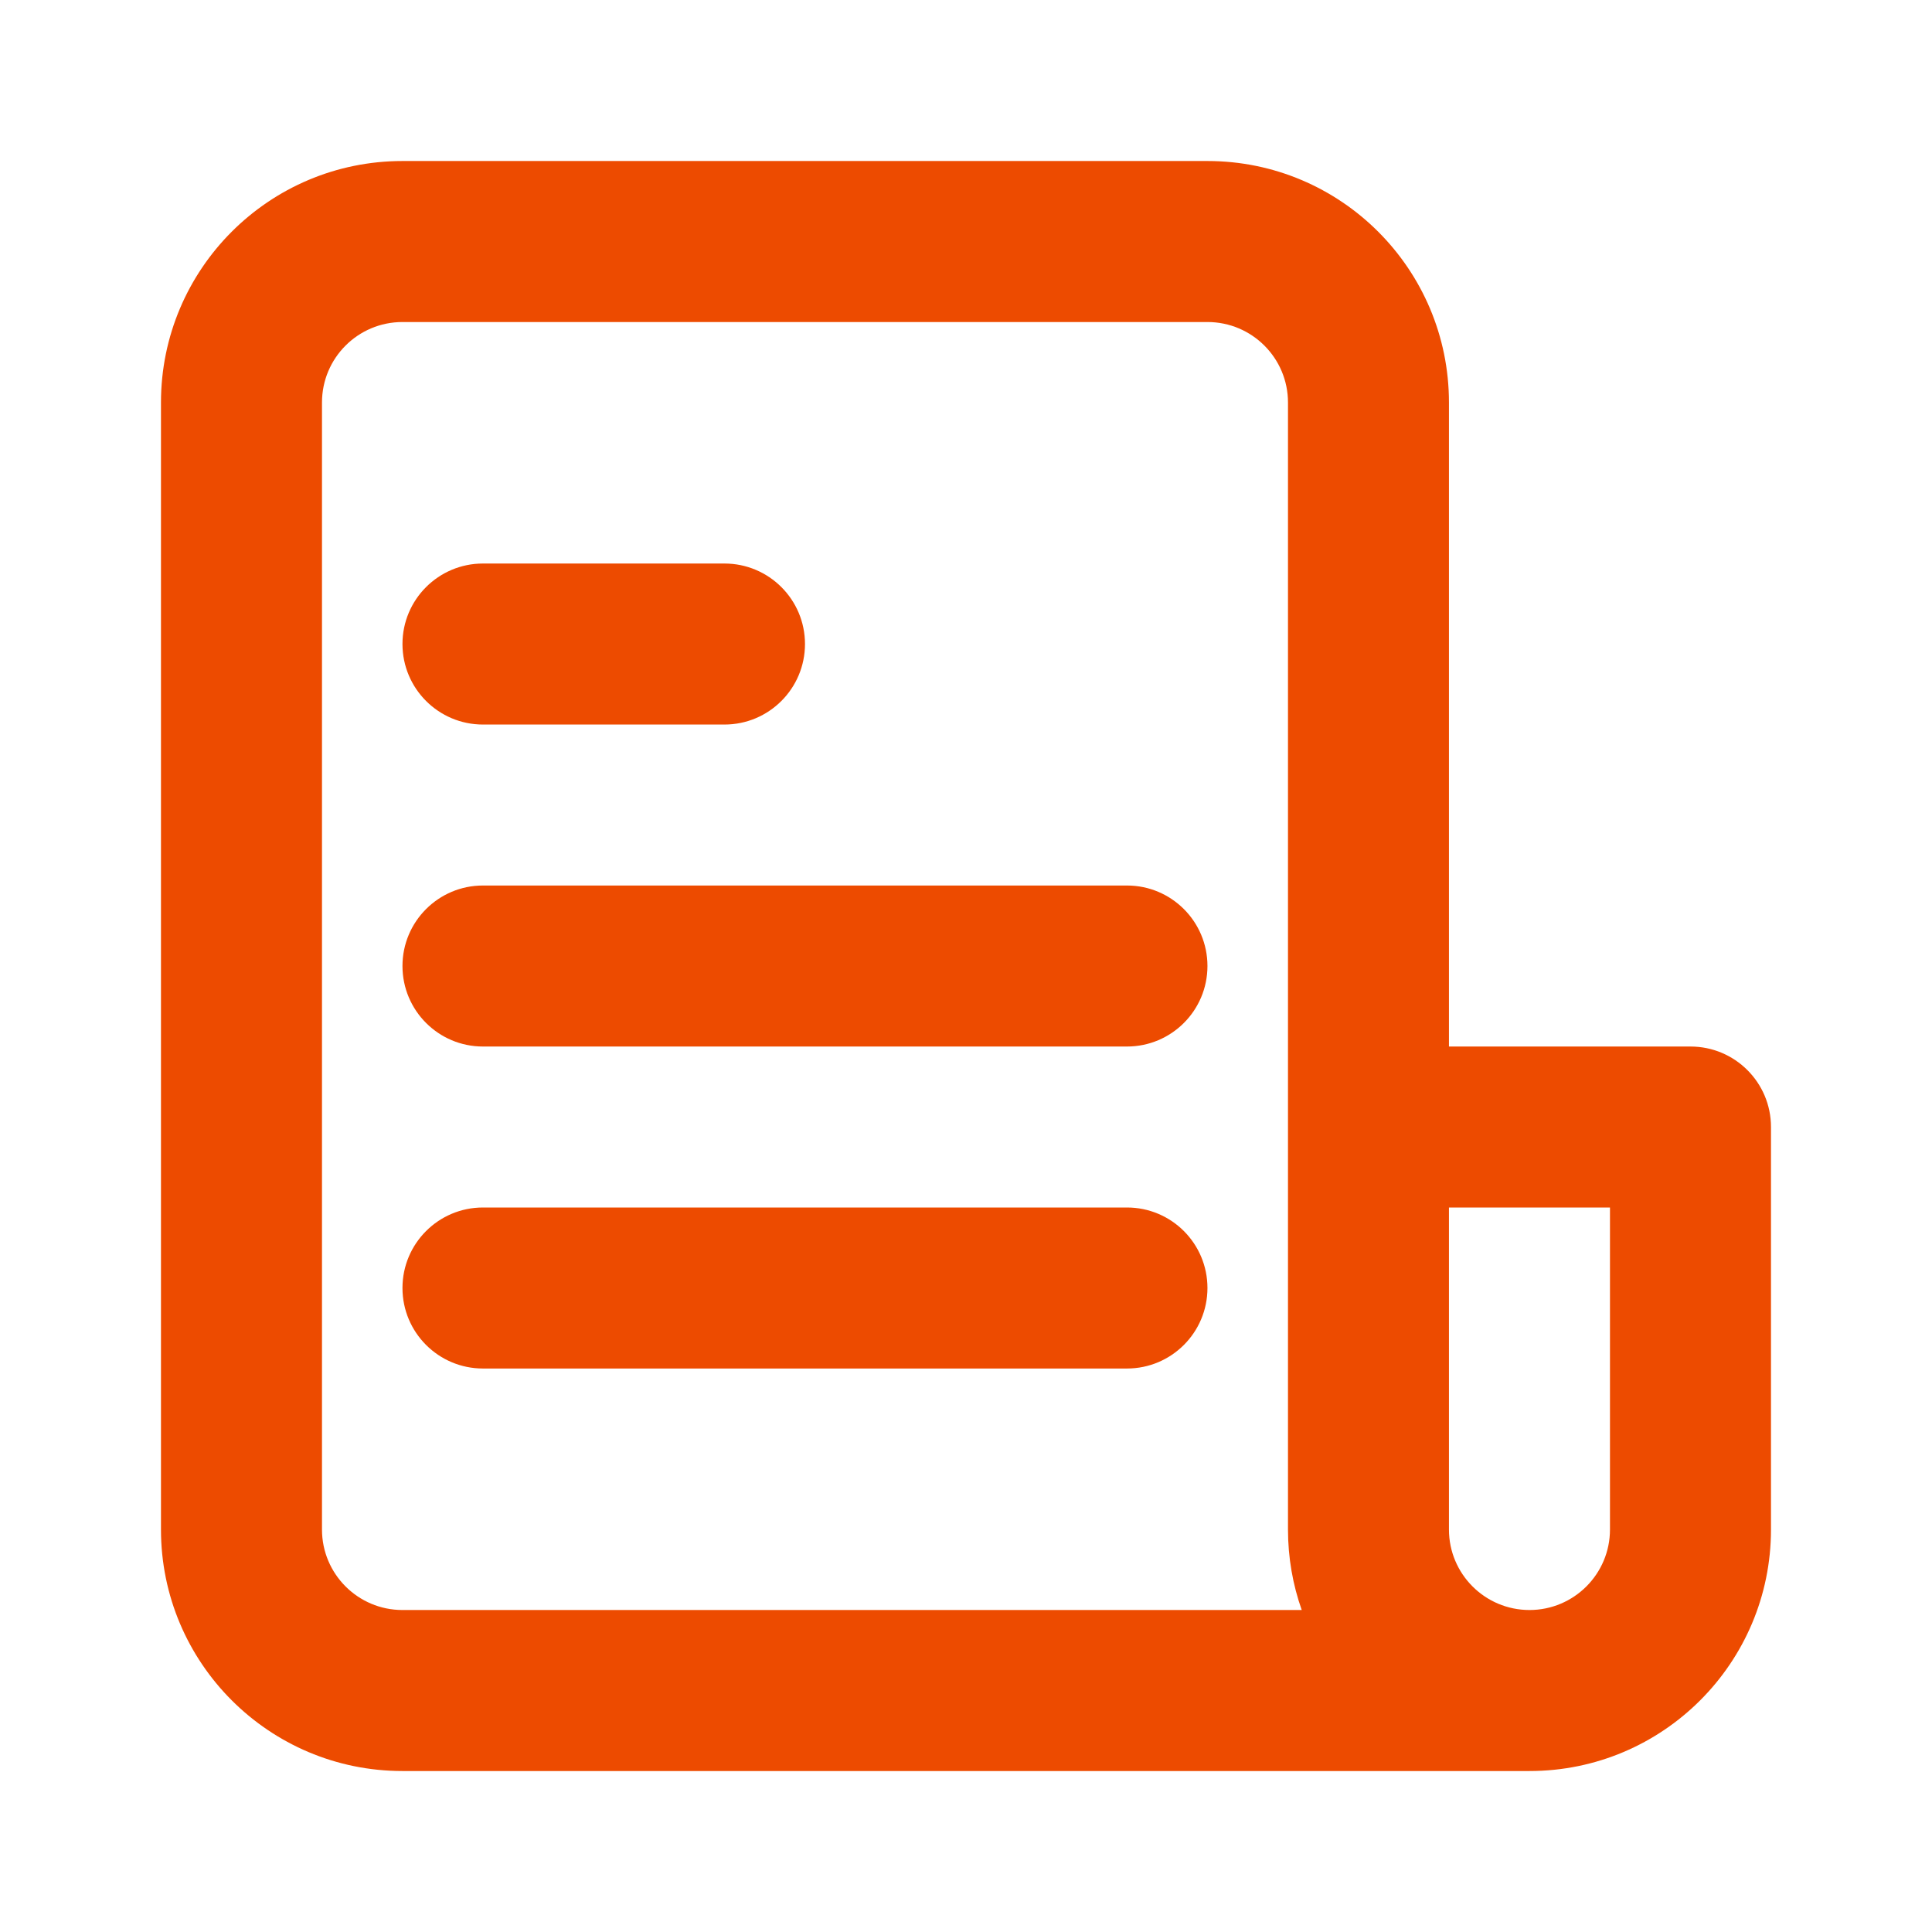
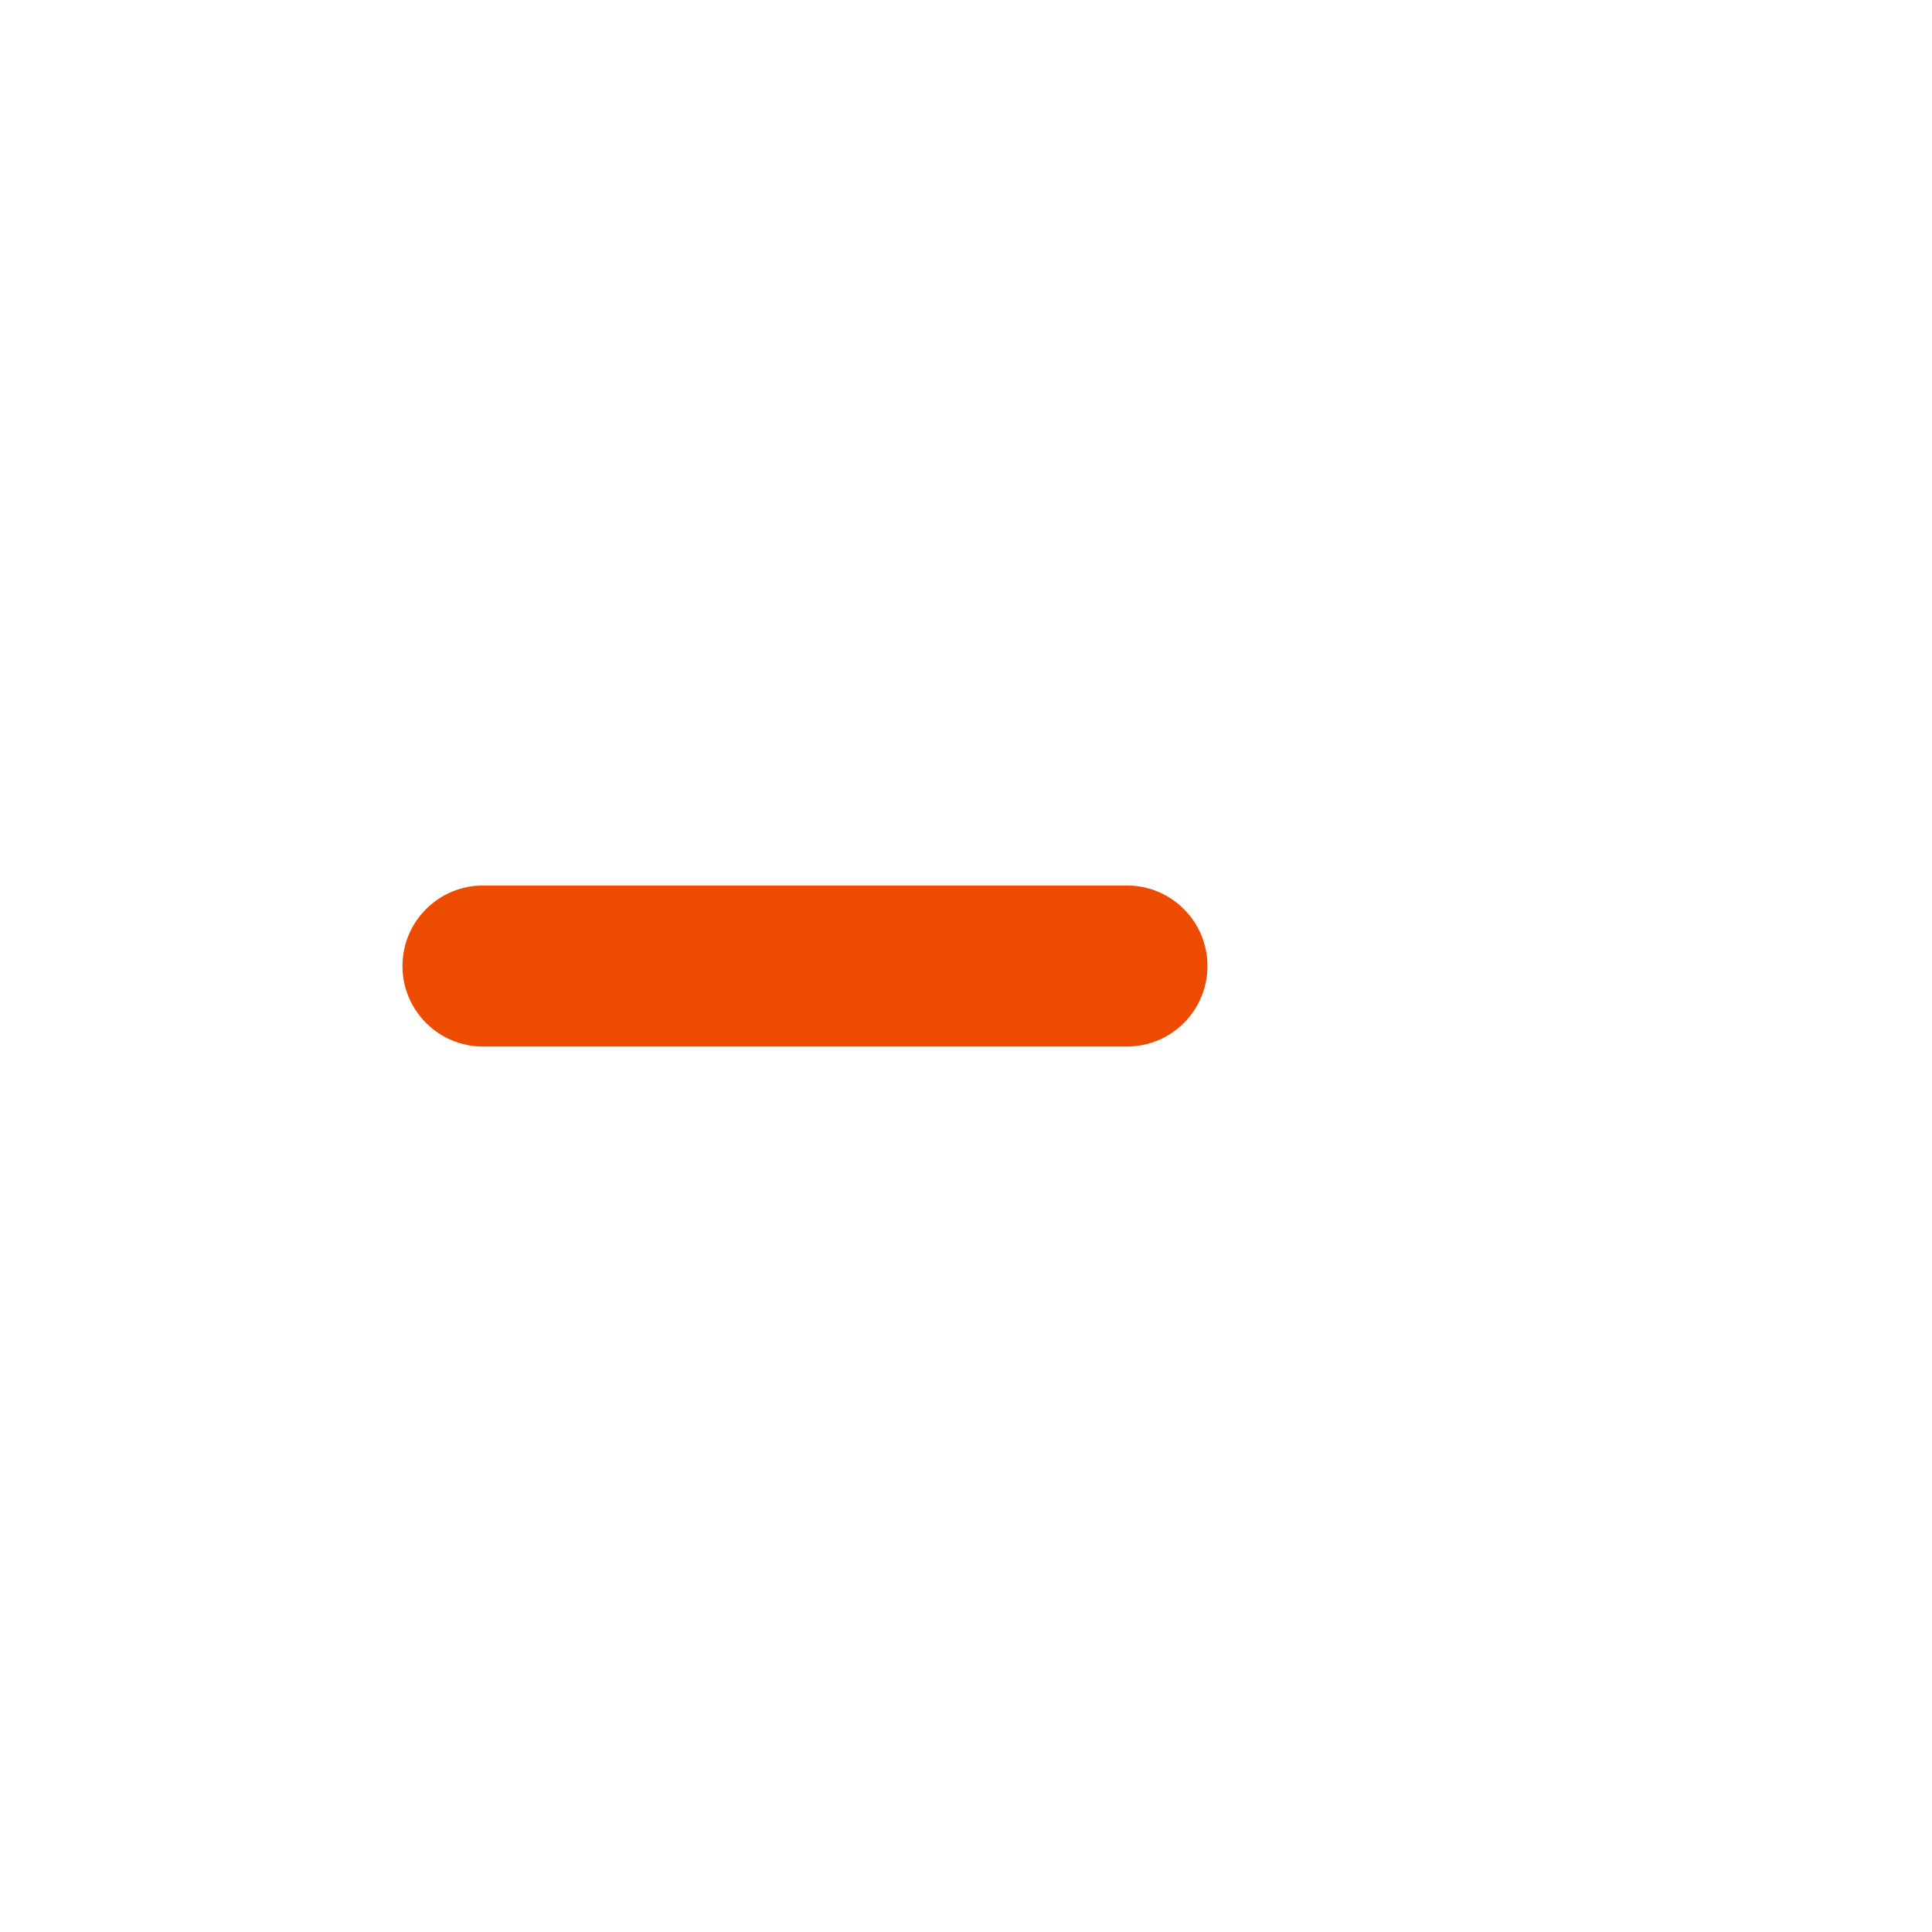
<svg xmlns="http://www.w3.org/2000/svg" width="44" height="44" viewBox="0 0 44 44" fill="none">
-   <path d="M10.999 12.834C9.987 12.834 9.166 13.655 9.166 14.667C9.166 15.68 9.987 16.501 10.999 16.501H16.499C17.512 16.501 18.333 15.68 18.333 14.667C18.333 13.655 17.512 12.834 16.499 12.834H10.999Z" fill="#ED4B00" />
  <path d="M9.166 22C9.166 20.988 9.987 20.167 10.999 20.167H25.666C26.679 20.167 27.499 20.988 27.499 22C27.499 23.013 26.679 23.834 25.666 23.834H10.999C9.987 23.834 9.166 23.013 9.166 22Z" fill="#ED4B00" />
-   <path d="M10.999 27.5C9.987 27.5 9.166 28.321 9.166 29.333C9.166 30.346 9.987 31.167 10.999 31.167H25.666C26.679 31.167 27.499 30.346 27.499 29.333C27.499 28.321 26.679 27.5 25.666 27.5H10.999Z" fill="#ED4B00" />
-   <path fill-rule="evenodd" clip-rule="evenodd" d="M9.166 40.334H34.833C37.87 40.334 40.333 37.871 40.333 34.834V25.667C40.333 24.654 39.512 23.834 38.499 23.834H32.999V9.167C32.999 6.129 30.537 3.667 27.499 3.667H9.166C6.128 3.667 3.666 6.129 3.666 9.167V34.834C3.666 37.871 6.128 40.334 9.166 40.334ZM9.166 7.334C8.153 7.334 7.333 8.154 7.333 9.167V34.834C7.333 35.846 8.153 36.667 9.166 36.667H29.646C29.443 36.093 29.333 35.476 29.333 34.834V9.167C29.333 8.154 28.512 7.334 27.499 7.334H9.166ZM32.999 27.5H36.666V34.834C36.666 35.846 35.845 36.667 34.833 36.667C33.82 36.667 32.999 35.846 32.999 34.834V27.5Z" fill="#ED4B00" />
</svg>